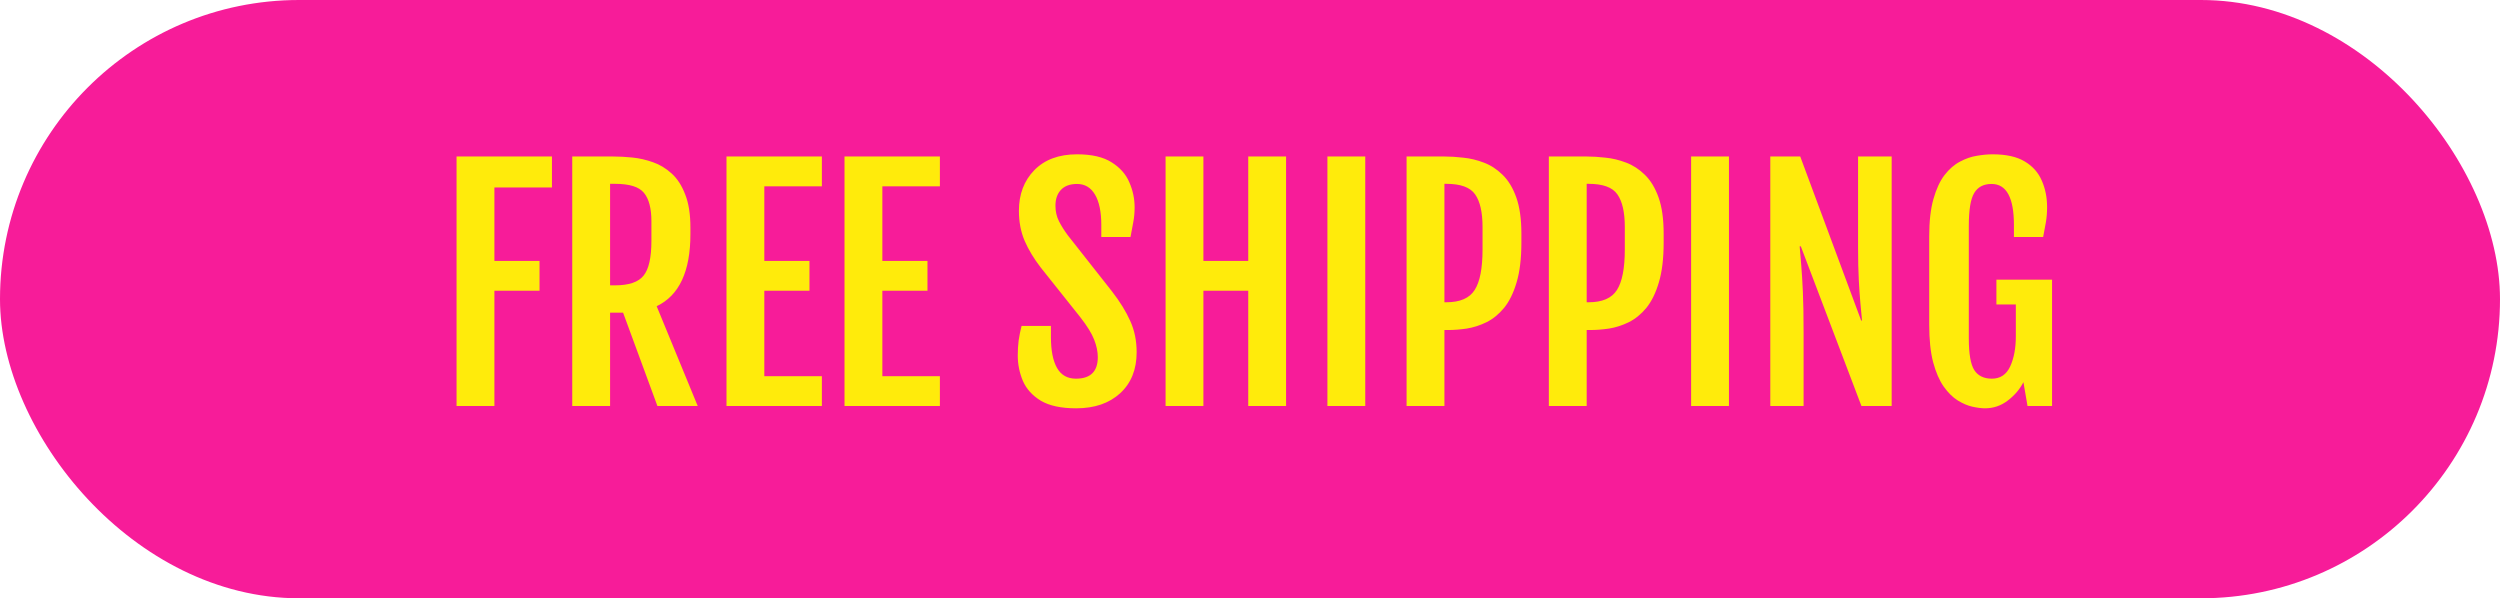
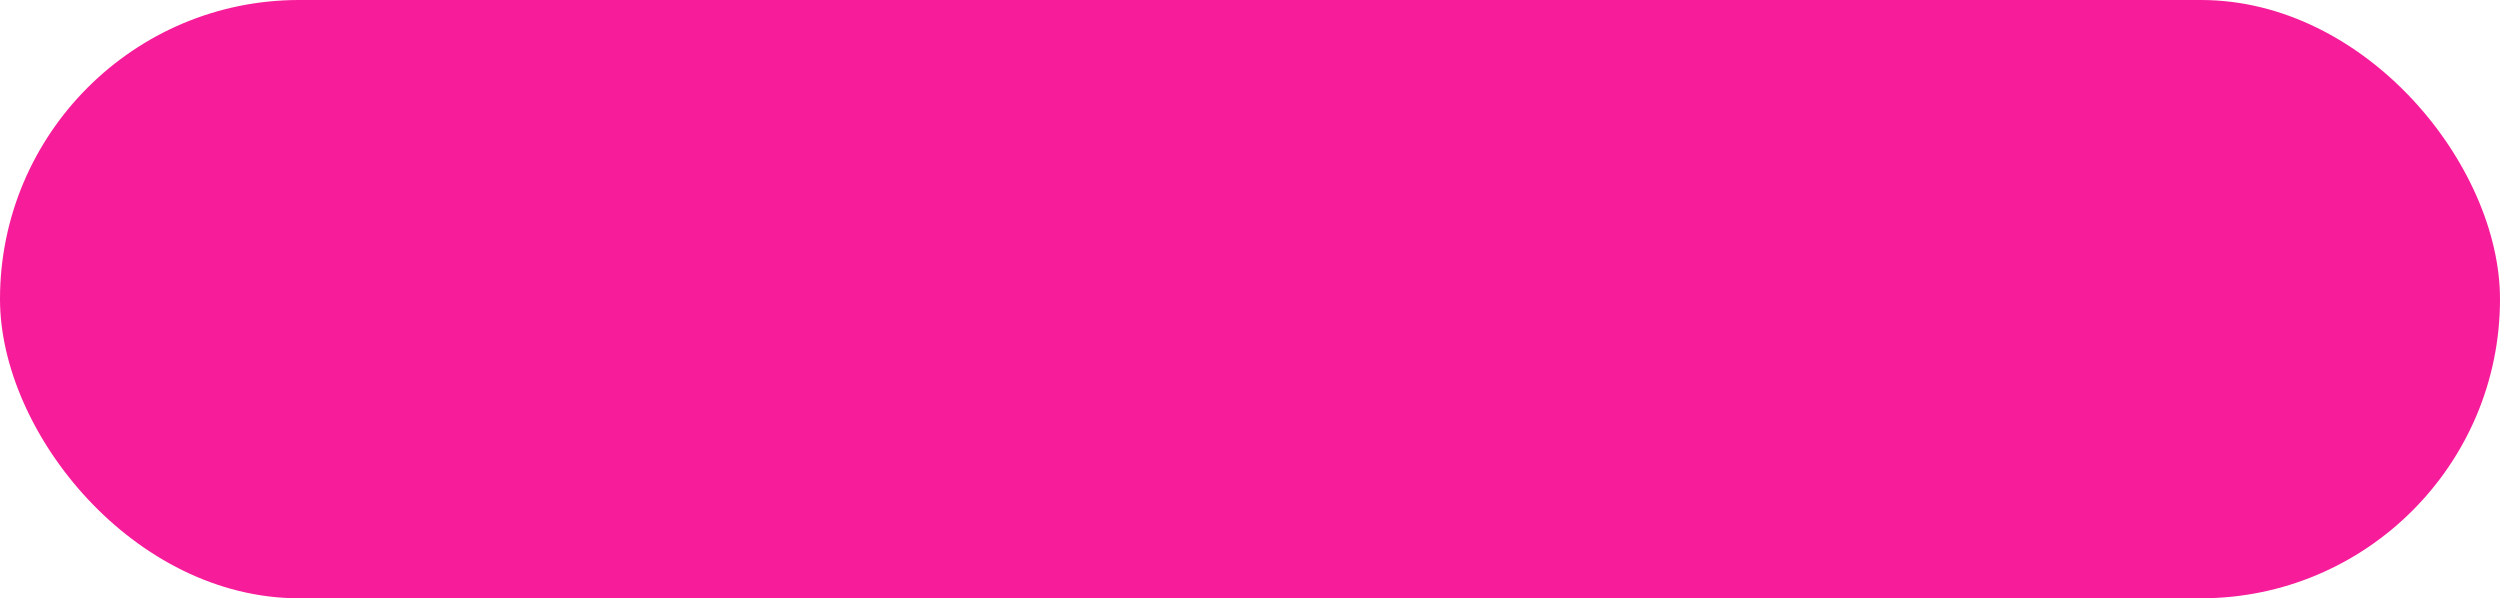
<svg xmlns="http://www.w3.org/2000/svg" fill="none" viewBox="0 0 117 28" height="28" width="117">
  <rect fill="#F71C99" rx="14" height="28" width="117" />
-   <path fill="#FFEB0B" d="M21.367 7.324H25.831V8.773H23.138V12.212H25.25V13.606H23.138V19H21.367V7.324ZM26.781 7.324H28.702C28.971 7.324 29.267 7.34 29.591 7.372C29.914 7.404 30.236 7.477 30.555 7.591C30.874 7.7 31.165 7.876 31.43 8.117C31.694 8.354 31.906 8.68 32.065 9.095C32.23 9.505 32.312 10.027 32.312 10.66V10.954C32.312 12.704 31.785 13.83 30.732 14.331L32.653 19H30.767L29.16 14.632H28.552V19H26.781V7.324ZM28.784 13.354C29.431 13.354 29.876 13.203 30.117 12.902C30.363 12.602 30.486 12.059 30.486 11.275V10.352C30.486 9.751 30.37 9.309 30.138 9.026C29.91 8.744 29.459 8.603 28.784 8.603H28.552V13.354H28.784ZM34 7.324H38.464V8.719H35.77V12.212H37.883V13.606H35.77V17.605H38.464V19H34V7.324ZM39.523 7.324H43.987V8.719H41.294V12.212H43.406V13.606H41.294V17.605H43.987V19H39.523V7.324ZM47.631 16.635C47.631 16.384 47.645 16.152 47.672 15.938C47.704 15.723 47.749 15.495 47.809 15.254H49.183V15.773C49.183 16.402 49.278 16.885 49.47 17.223C49.661 17.555 49.955 17.722 50.352 17.722C51.035 17.722 51.377 17.387 51.377 16.717C51.377 16.457 51.32 16.184 51.206 15.896C51.097 15.609 50.88 15.258 50.557 14.844L48.711 12.526C48.387 12.107 48.134 11.688 47.952 11.269C47.774 10.849 47.685 10.382 47.685 9.867C47.685 9.092 47.925 8.459 48.403 7.967C48.886 7.47 49.554 7.222 50.406 7.222C51.094 7.222 51.634 7.347 52.026 7.598C52.418 7.844 52.694 8.156 52.853 8.534C53.018 8.912 53.1 9.3 53.1 9.696C53.1 9.947 53.079 10.179 53.038 10.394C53.002 10.603 52.958 10.836 52.908 11.091H51.541V10.53C51.541 9.915 51.443 9.441 51.247 9.108C51.051 8.776 50.771 8.609 50.406 8.609C50.074 8.609 49.821 8.703 49.648 8.89C49.479 9.072 49.395 9.318 49.395 9.628C49.395 9.892 49.449 10.134 49.559 10.352C49.668 10.567 49.807 10.788 49.976 11.016L52.033 13.627C52.411 14.115 52.699 14.579 52.895 15.021C53.095 15.459 53.195 15.947 53.195 16.484C53.195 17.291 52.938 17.931 52.423 18.405C51.908 18.875 51.222 19.109 50.365 19.109C49.663 19.109 49.112 18.991 48.711 18.754C48.315 18.512 48.034 18.203 47.87 17.824C47.711 17.446 47.631 17.049 47.631 16.635ZM54.549 7.324H56.319V12.212H58.418V7.324H60.188V19H58.418V13.606H56.319V19H54.549V7.324ZM62.123 7.324H63.894V19H62.123V7.324ZM65.828 7.324H67.599C67.868 7.324 68.162 7.342 68.481 7.379C68.804 7.411 69.125 7.488 69.444 7.611C69.763 7.73 70.055 7.919 70.319 8.179C70.588 8.438 70.802 8.792 70.962 9.238C71.121 9.685 71.201 10.252 71.201 10.94V11.351C71.201 12.098 71.126 12.72 70.976 13.217C70.83 13.713 70.634 14.112 70.388 14.413C70.142 14.709 69.866 14.933 69.561 15.083C69.26 15.229 68.954 15.327 68.644 15.377C68.335 15.422 68.043 15.445 67.769 15.445H67.599V19H65.828V7.324ZM67.688 14.146C68.33 14.146 68.772 13.955 69.014 13.572C69.26 13.19 69.383 12.558 69.383 11.679V10.626C69.383 9.933 69.267 9.423 69.034 9.095C68.806 8.767 68.357 8.603 67.688 8.603H67.599V14.146H67.688ZM72.486 7.324H74.257C74.526 7.324 74.82 7.342 75.139 7.379C75.462 7.411 75.784 7.488 76.103 7.611C76.421 7.73 76.713 7.919 76.978 8.179C77.246 8.438 77.461 8.792 77.62 9.238C77.78 9.685 77.859 10.252 77.859 10.94V11.351C77.859 12.098 77.784 12.72 77.634 13.217C77.488 13.713 77.292 14.112 77.046 14.413C76.8 14.709 76.524 14.933 76.219 15.083C75.918 15.229 75.613 15.327 75.303 15.377C74.993 15.422 74.701 15.445 74.428 15.445H74.257V19H72.486V7.324ZM74.346 14.146C74.988 14.146 75.43 13.955 75.672 13.572C75.918 13.19 76.041 12.558 76.041 11.679V10.626C76.041 9.933 75.925 9.423 75.692 9.095C75.465 8.767 75.016 8.603 74.346 8.603H74.257V14.146H74.346ZM79.144 7.324H80.915V19H79.144V7.324ZM82.85 7.324H84.251L87.102 15.001H87.143C87.124 14.759 87.099 14.491 87.067 14.194C87.04 13.894 87.015 13.534 86.992 13.114C86.969 12.695 86.958 12.185 86.958 11.583V7.324H88.53V19H87.115L84.278 11.528H84.224C84.246 11.802 84.272 12.1 84.299 12.424C84.326 12.747 84.351 13.155 84.374 13.648C84.397 14.14 84.408 14.78 84.408 15.568V19H82.85V7.324ZM92.898 19.109C92.734 19.109 92.538 19.084 92.311 19.034C92.087 18.984 91.857 18.886 91.62 18.74C91.388 18.594 91.169 18.378 90.964 18.091C90.763 17.804 90.599 17.425 90.472 16.956C90.349 16.487 90.287 15.901 90.287 15.199V11.063C90.287 10.362 90.353 9.778 90.485 9.313C90.618 8.844 90.791 8.47 91.005 8.192C91.224 7.91 91.465 7.7 91.73 7.563C91.994 7.422 92.258 7.331 92.522 7.29C92.787 7.244 93.031 7.222 93.254 7.222C93.887 7.222 94.389 7.333 94.758 7.557C95.132 7.78 95.398 8.081 95.558 8.459C95.722 8.833 95.804 9.245 95.804 9.696C95.804 9.947 95.785 10.179 95.749 10.394C95.713 10.603 95.669 10.836 95.619 11.091H94.252V10.53C94.252 9.25 93.903 8.609 93.206 8.609C92.832 8.609 92.561 8.751 92.393 9.033C92.224 9.311 92.14 9.824 92.14 10.571V15.835C92.14 16.56 92.226 17.056 92.399 17.325C92.573 17.59 92.846 17.722 93.22 17.722C93.612 17.722 93.897 17.533 94.074 17.154C94.252 16.771 94.341 16.3 94.341 15.739V14.249H93.432V13.087H96.036V19H94.888L94.696 17.886C94.532 18.209 94.291 18.494 93.972 18.74C93.653 18.986 93.295 19.109 92.898 19.109Z" />
</svg>